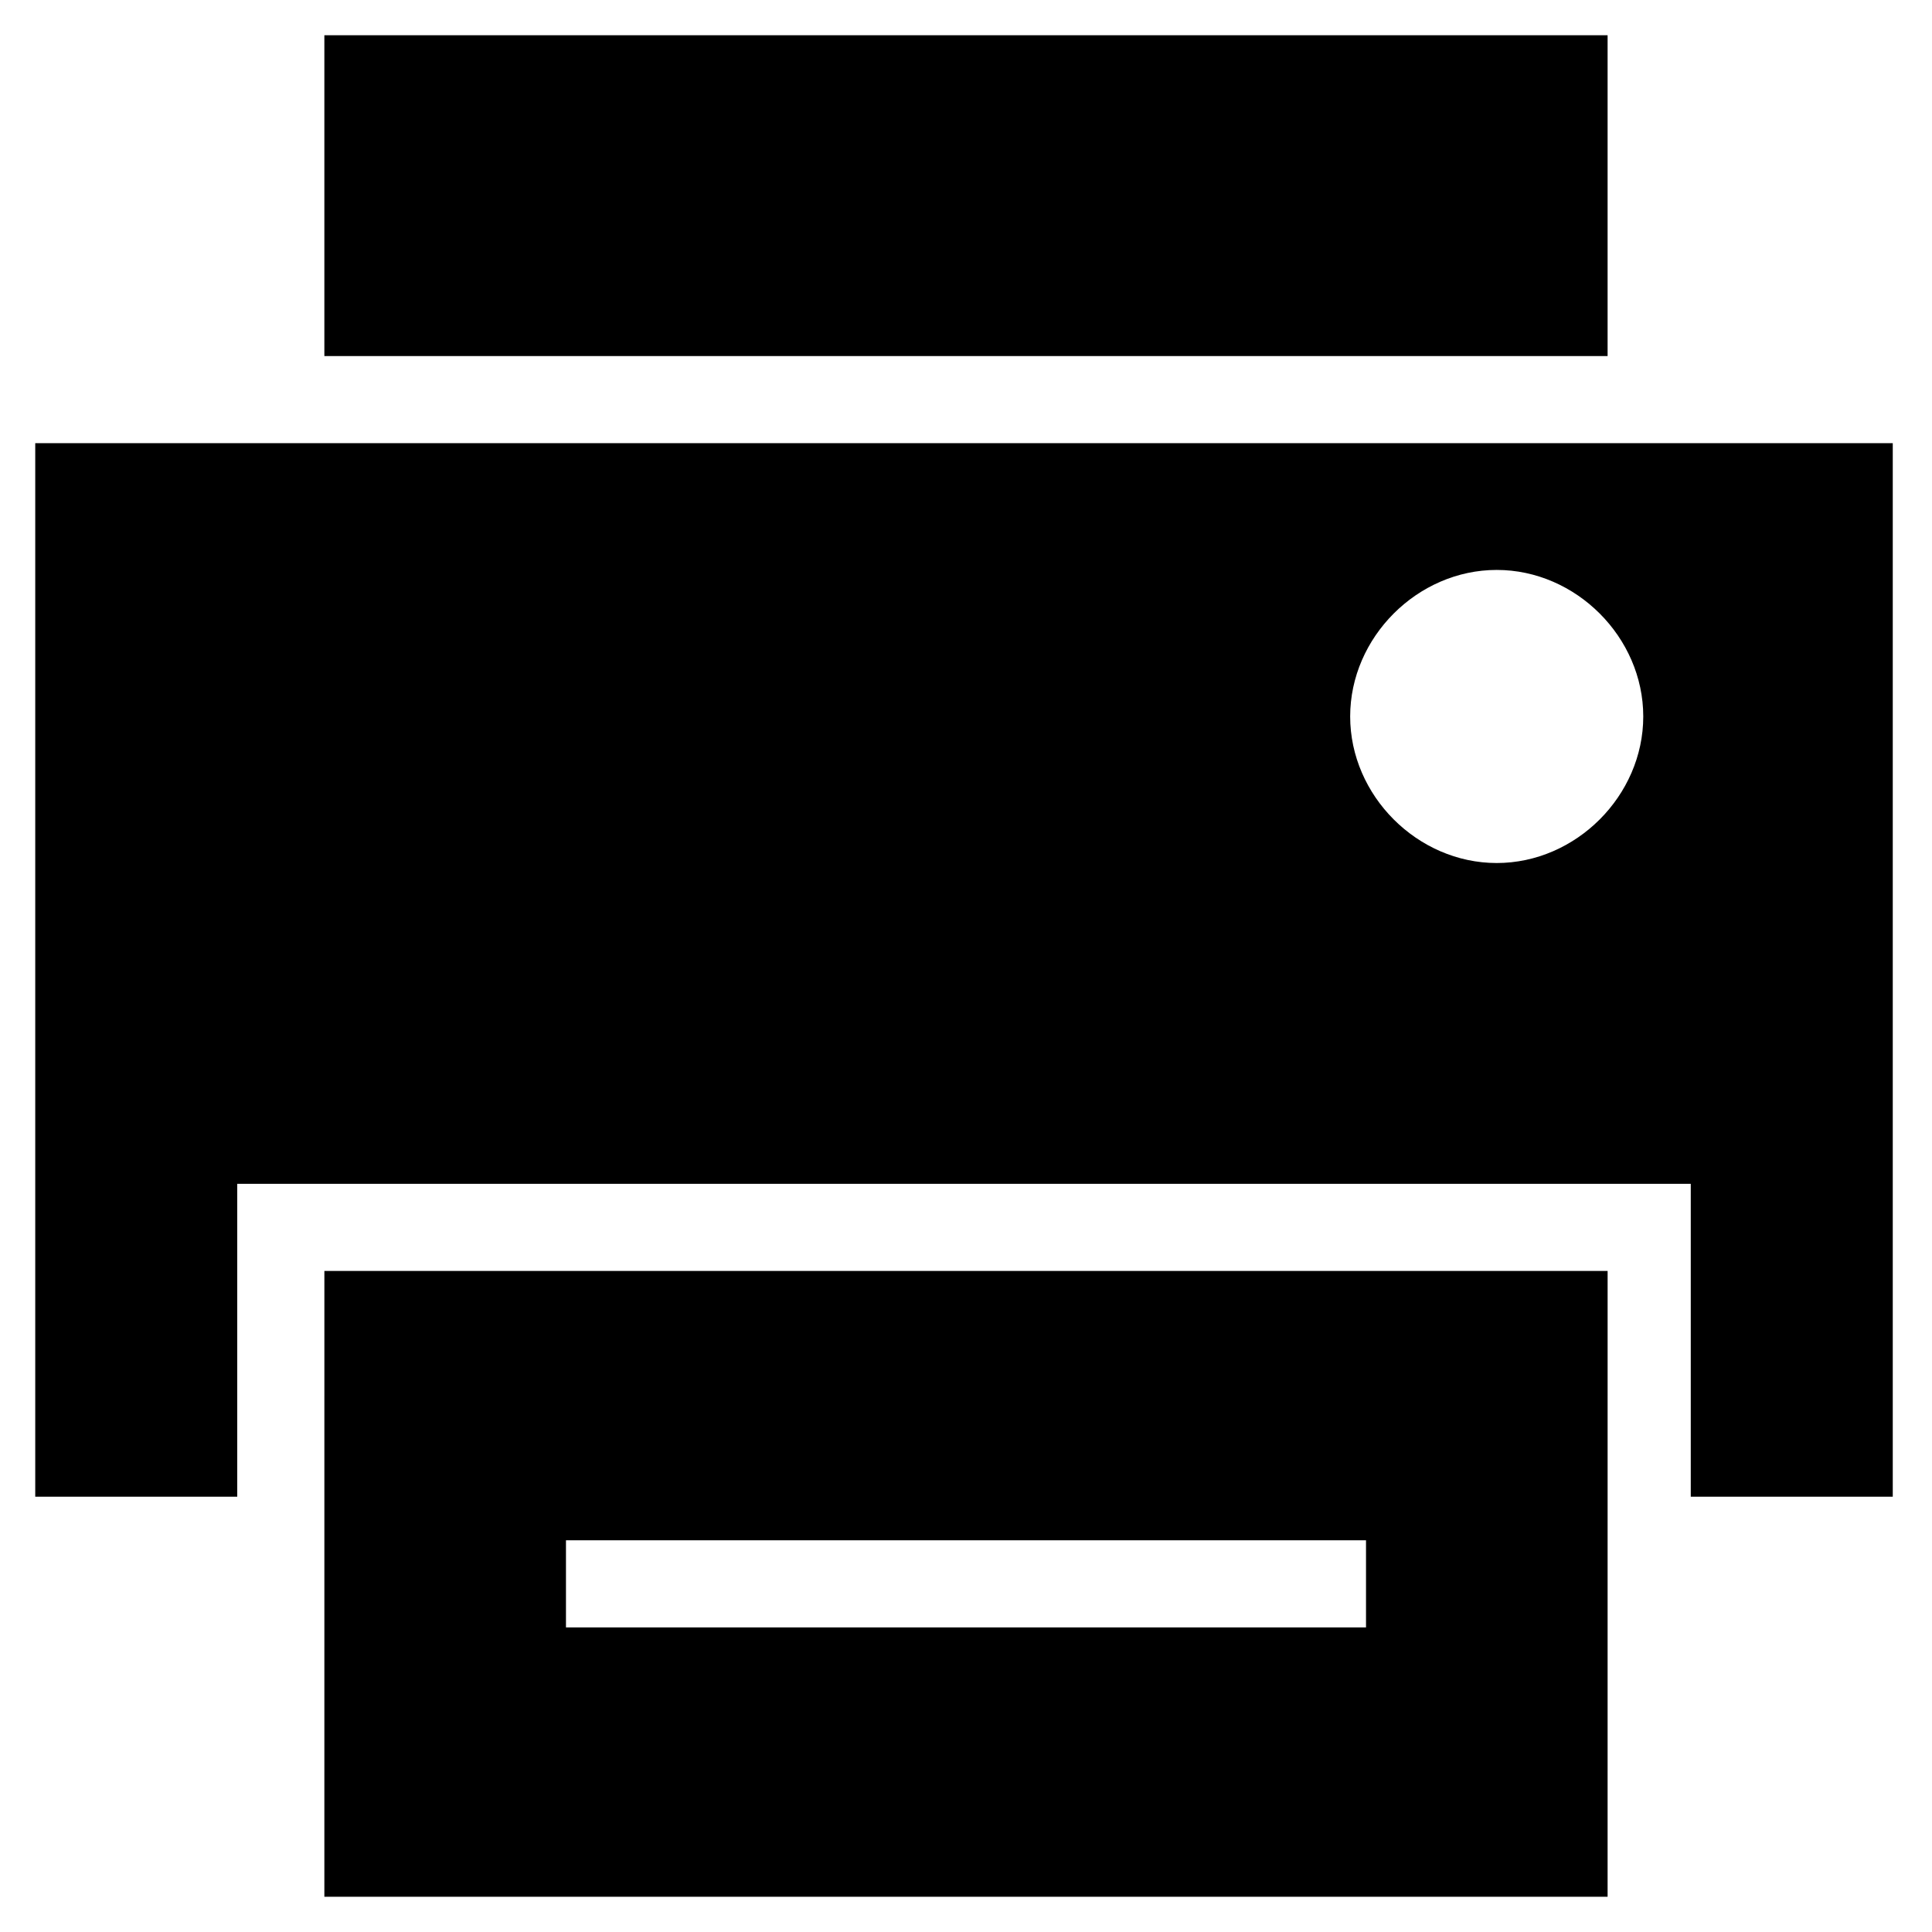
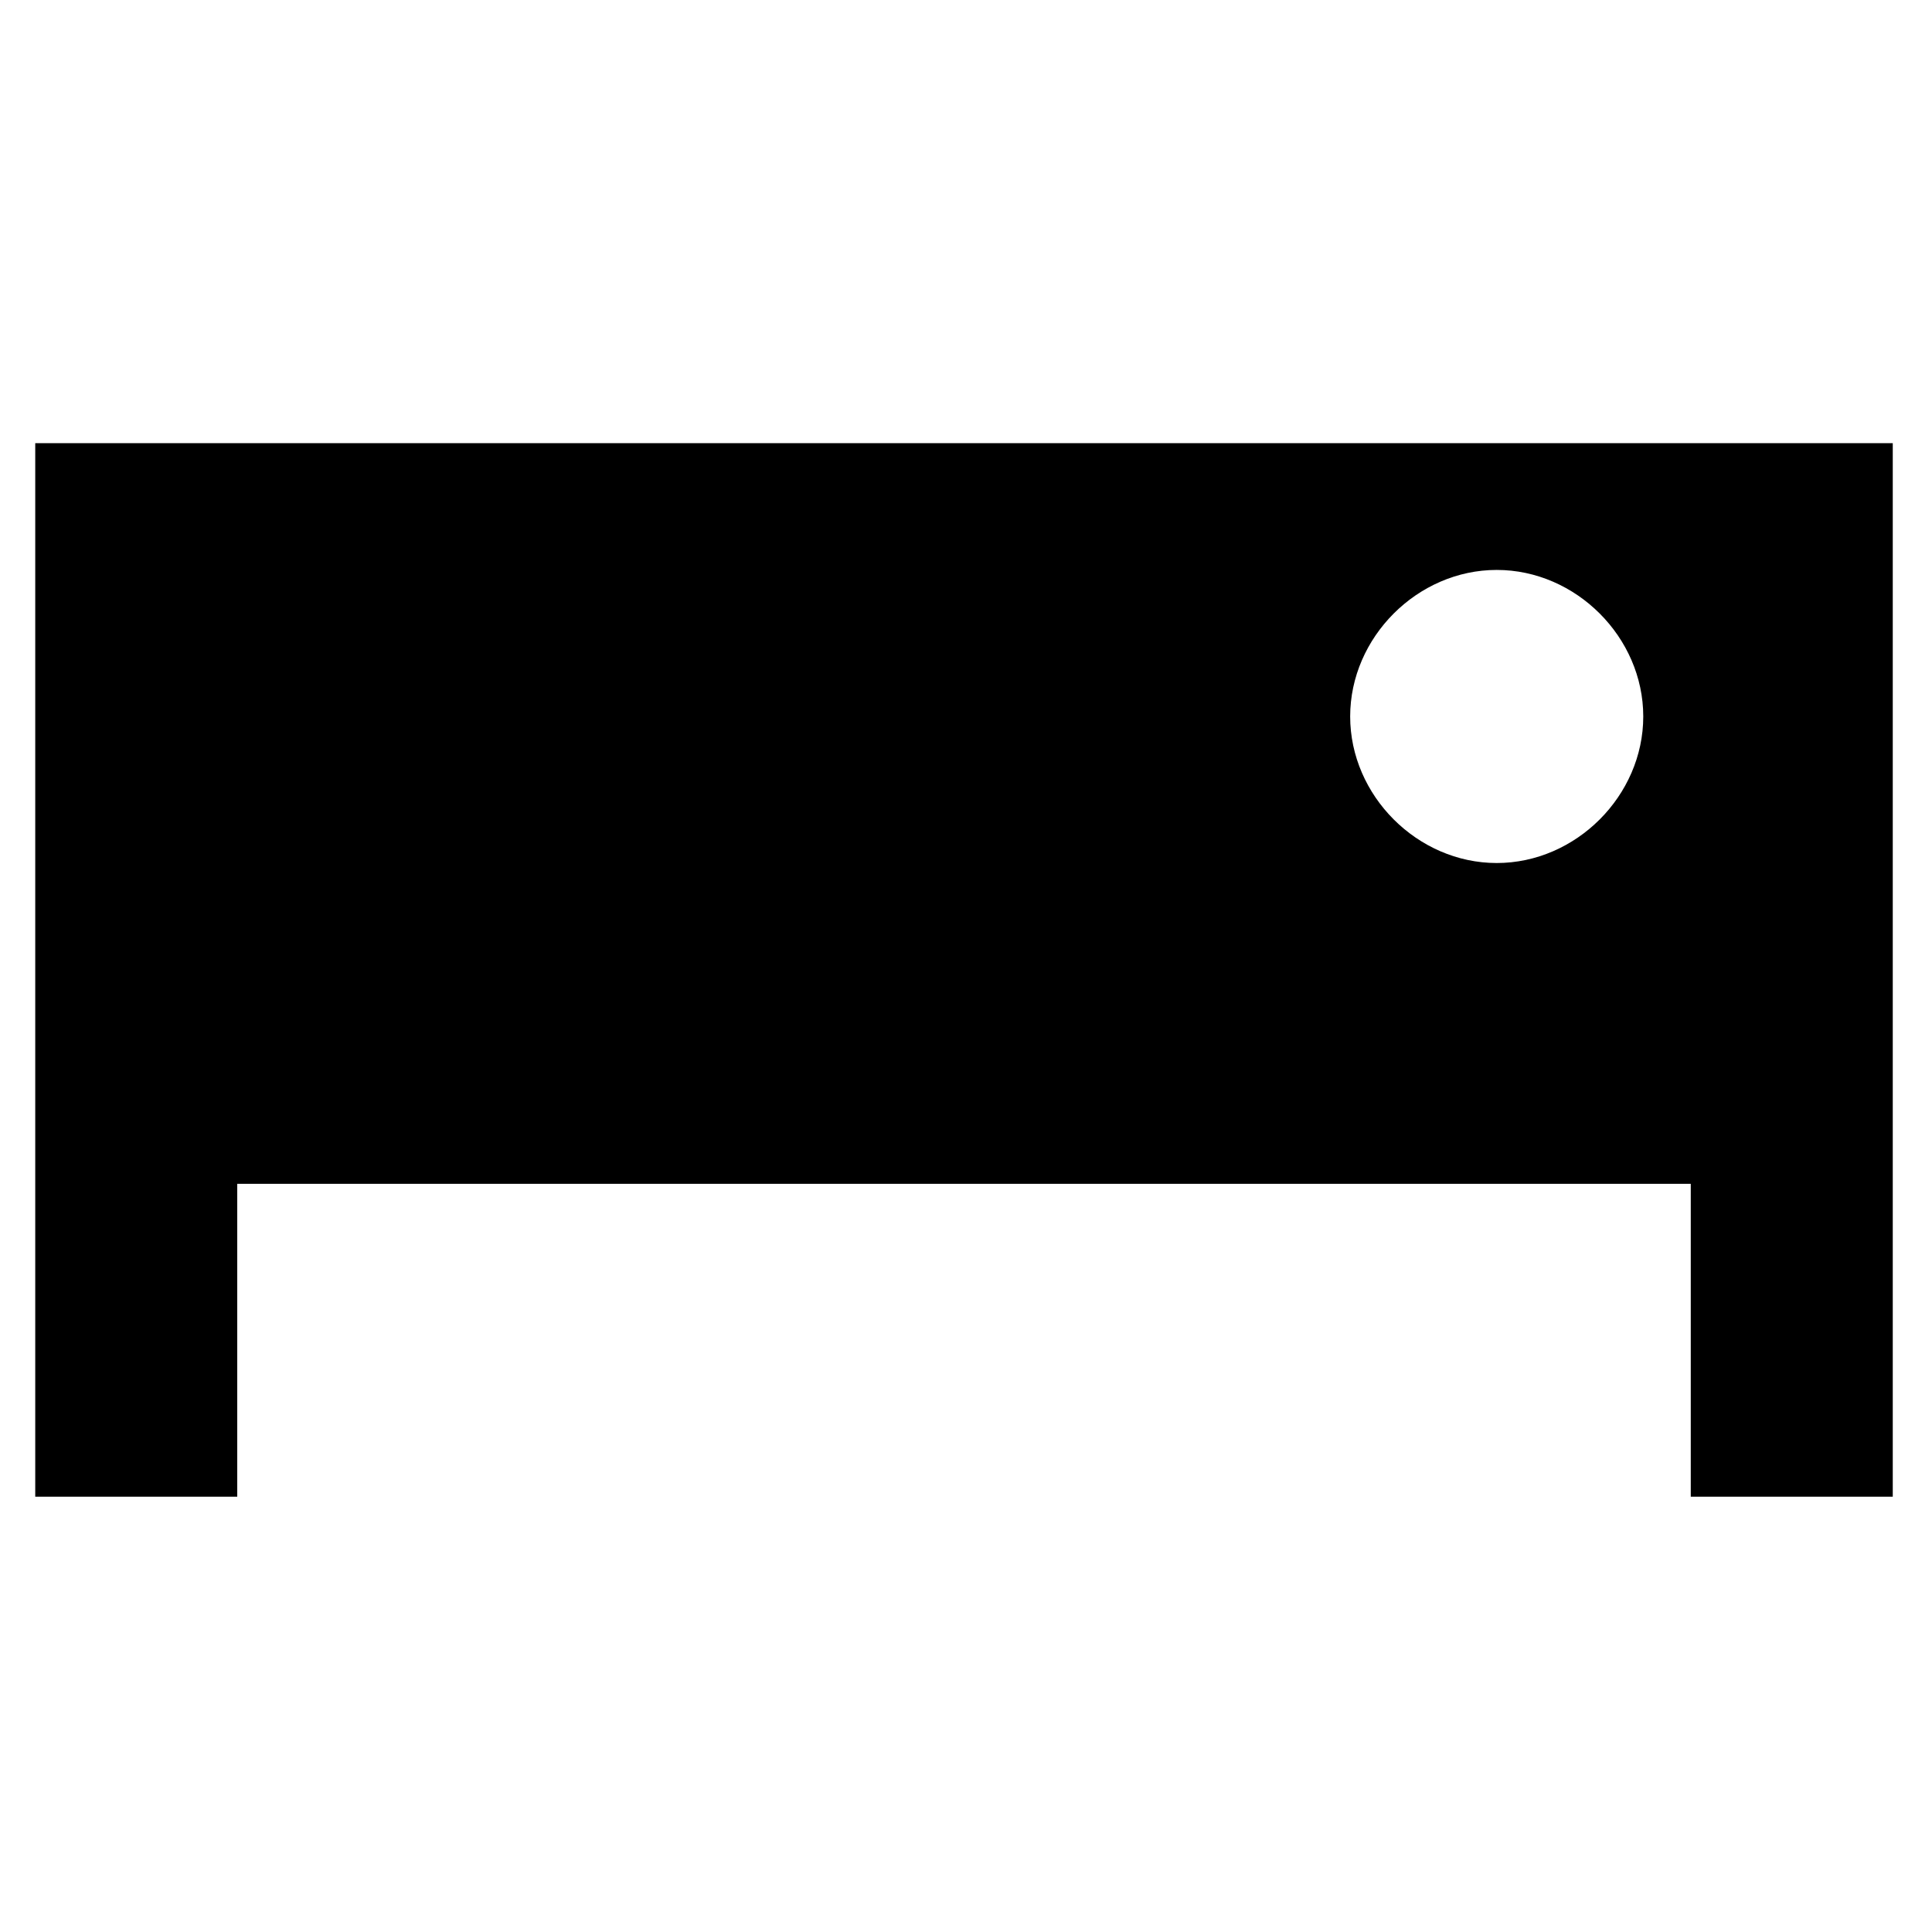
<svg xmlns="http://www.w3.org/2000/svg" fill="#000000" width="800px" height="800px" version="1.1" viewBox="144 144 512 512">
  <g>
-     <path d="m229.96 646.66h340.07l0.004-165.84h-340.07zm64.027-94.465h212.02v23.09h-212.02z" />
    <path d="m583.68 261.45h-430.34v279.2h53.531v-82.918h385.2v82.918h53.531v-279.2zm-43.035 111.26c-20.992 0-38.836-17.844-38.836-38.836 0-20.992 17.844-38.836 38.836-38.836 20.992 0 38.836 17.844 38.836 38.836 0 20.996-17.844 38.836-38.836 38.836z" />
-     <path d="m229.96 153.34h340.07v85.02h-340.07z" />
  </g>
</svg>